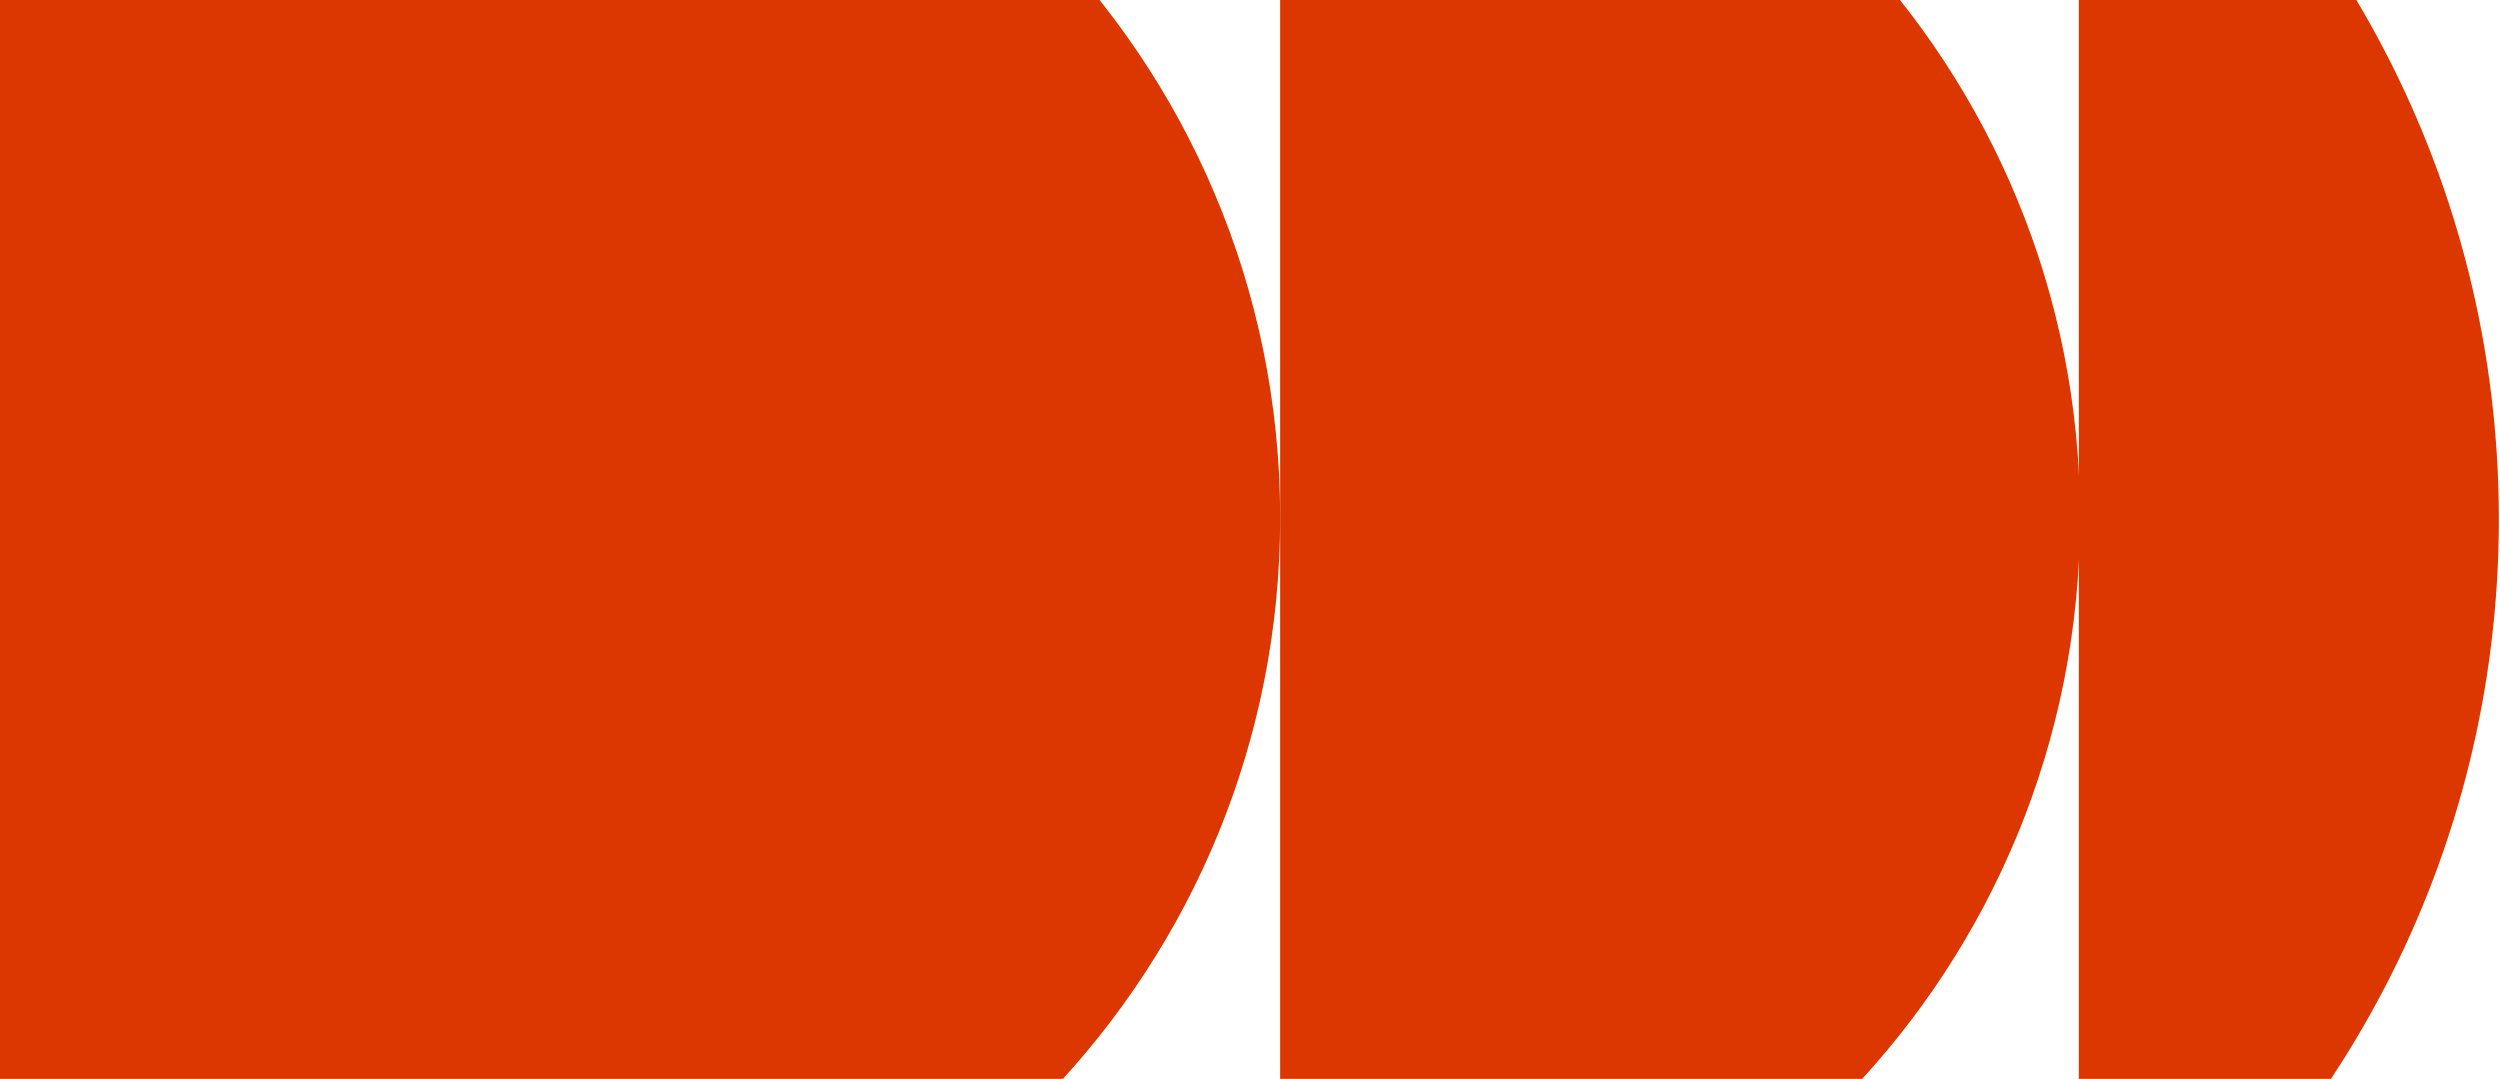
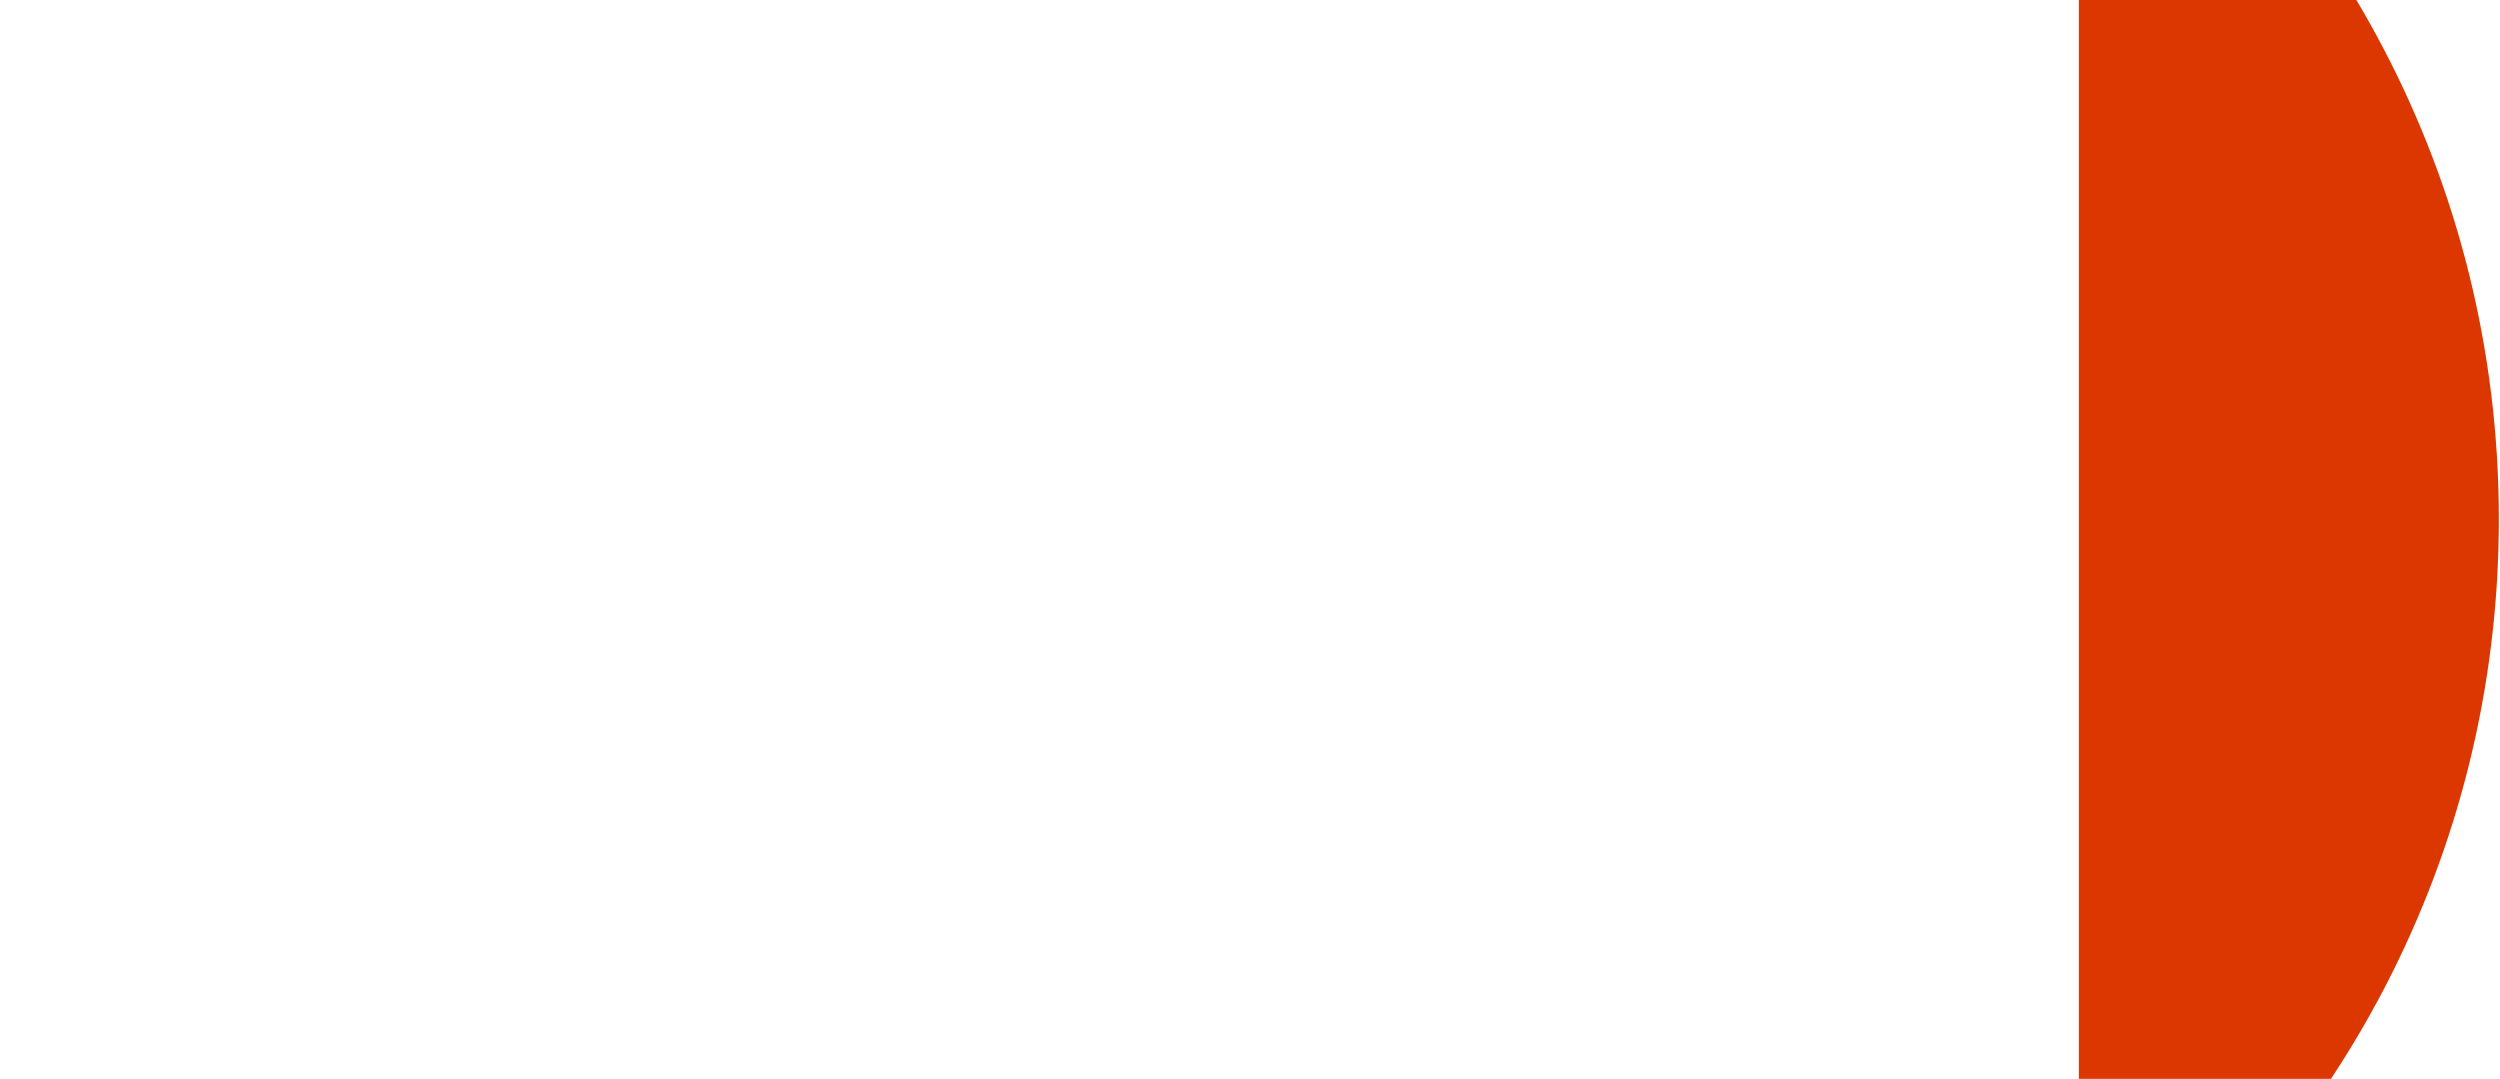
<svg xmlns="http://www.w3.org/2000/svg" width="913" height="394" viewBox="0 0 913 394" fill="none">
-   <path fill-rule="evenodd" clip-rule="evenodd" d="M176.316 493.012C338.285 486.231 467.515 352.778 467.515 189.141C467.515 21.169 331.346 -115 163.374 -115C147.191 -115 131.304 -113.736 115.805 -111.302H-376.5V496.056H176.316V493.012Z" fill="#DC3700" />
-   <path fill-rule="evenodd" clip-rule="evenodd" d="M467.512 492.816C629.914 486.505 759.635 352.856 759.635 188.908C759.635 24.96 629.914 -108.69 467.512 -115V492.816Z" fill="#DC3700" />
  <path fill-rule="evenodd" clip-rule="evenodd" d="M759.189 490.146C852.134 422.712 912.577 313.217 912.577 189.605C912.577 65.993 852.134 -43.502 759.189 -110.936V490.146Z" fill="#DC3700" />
</svg>